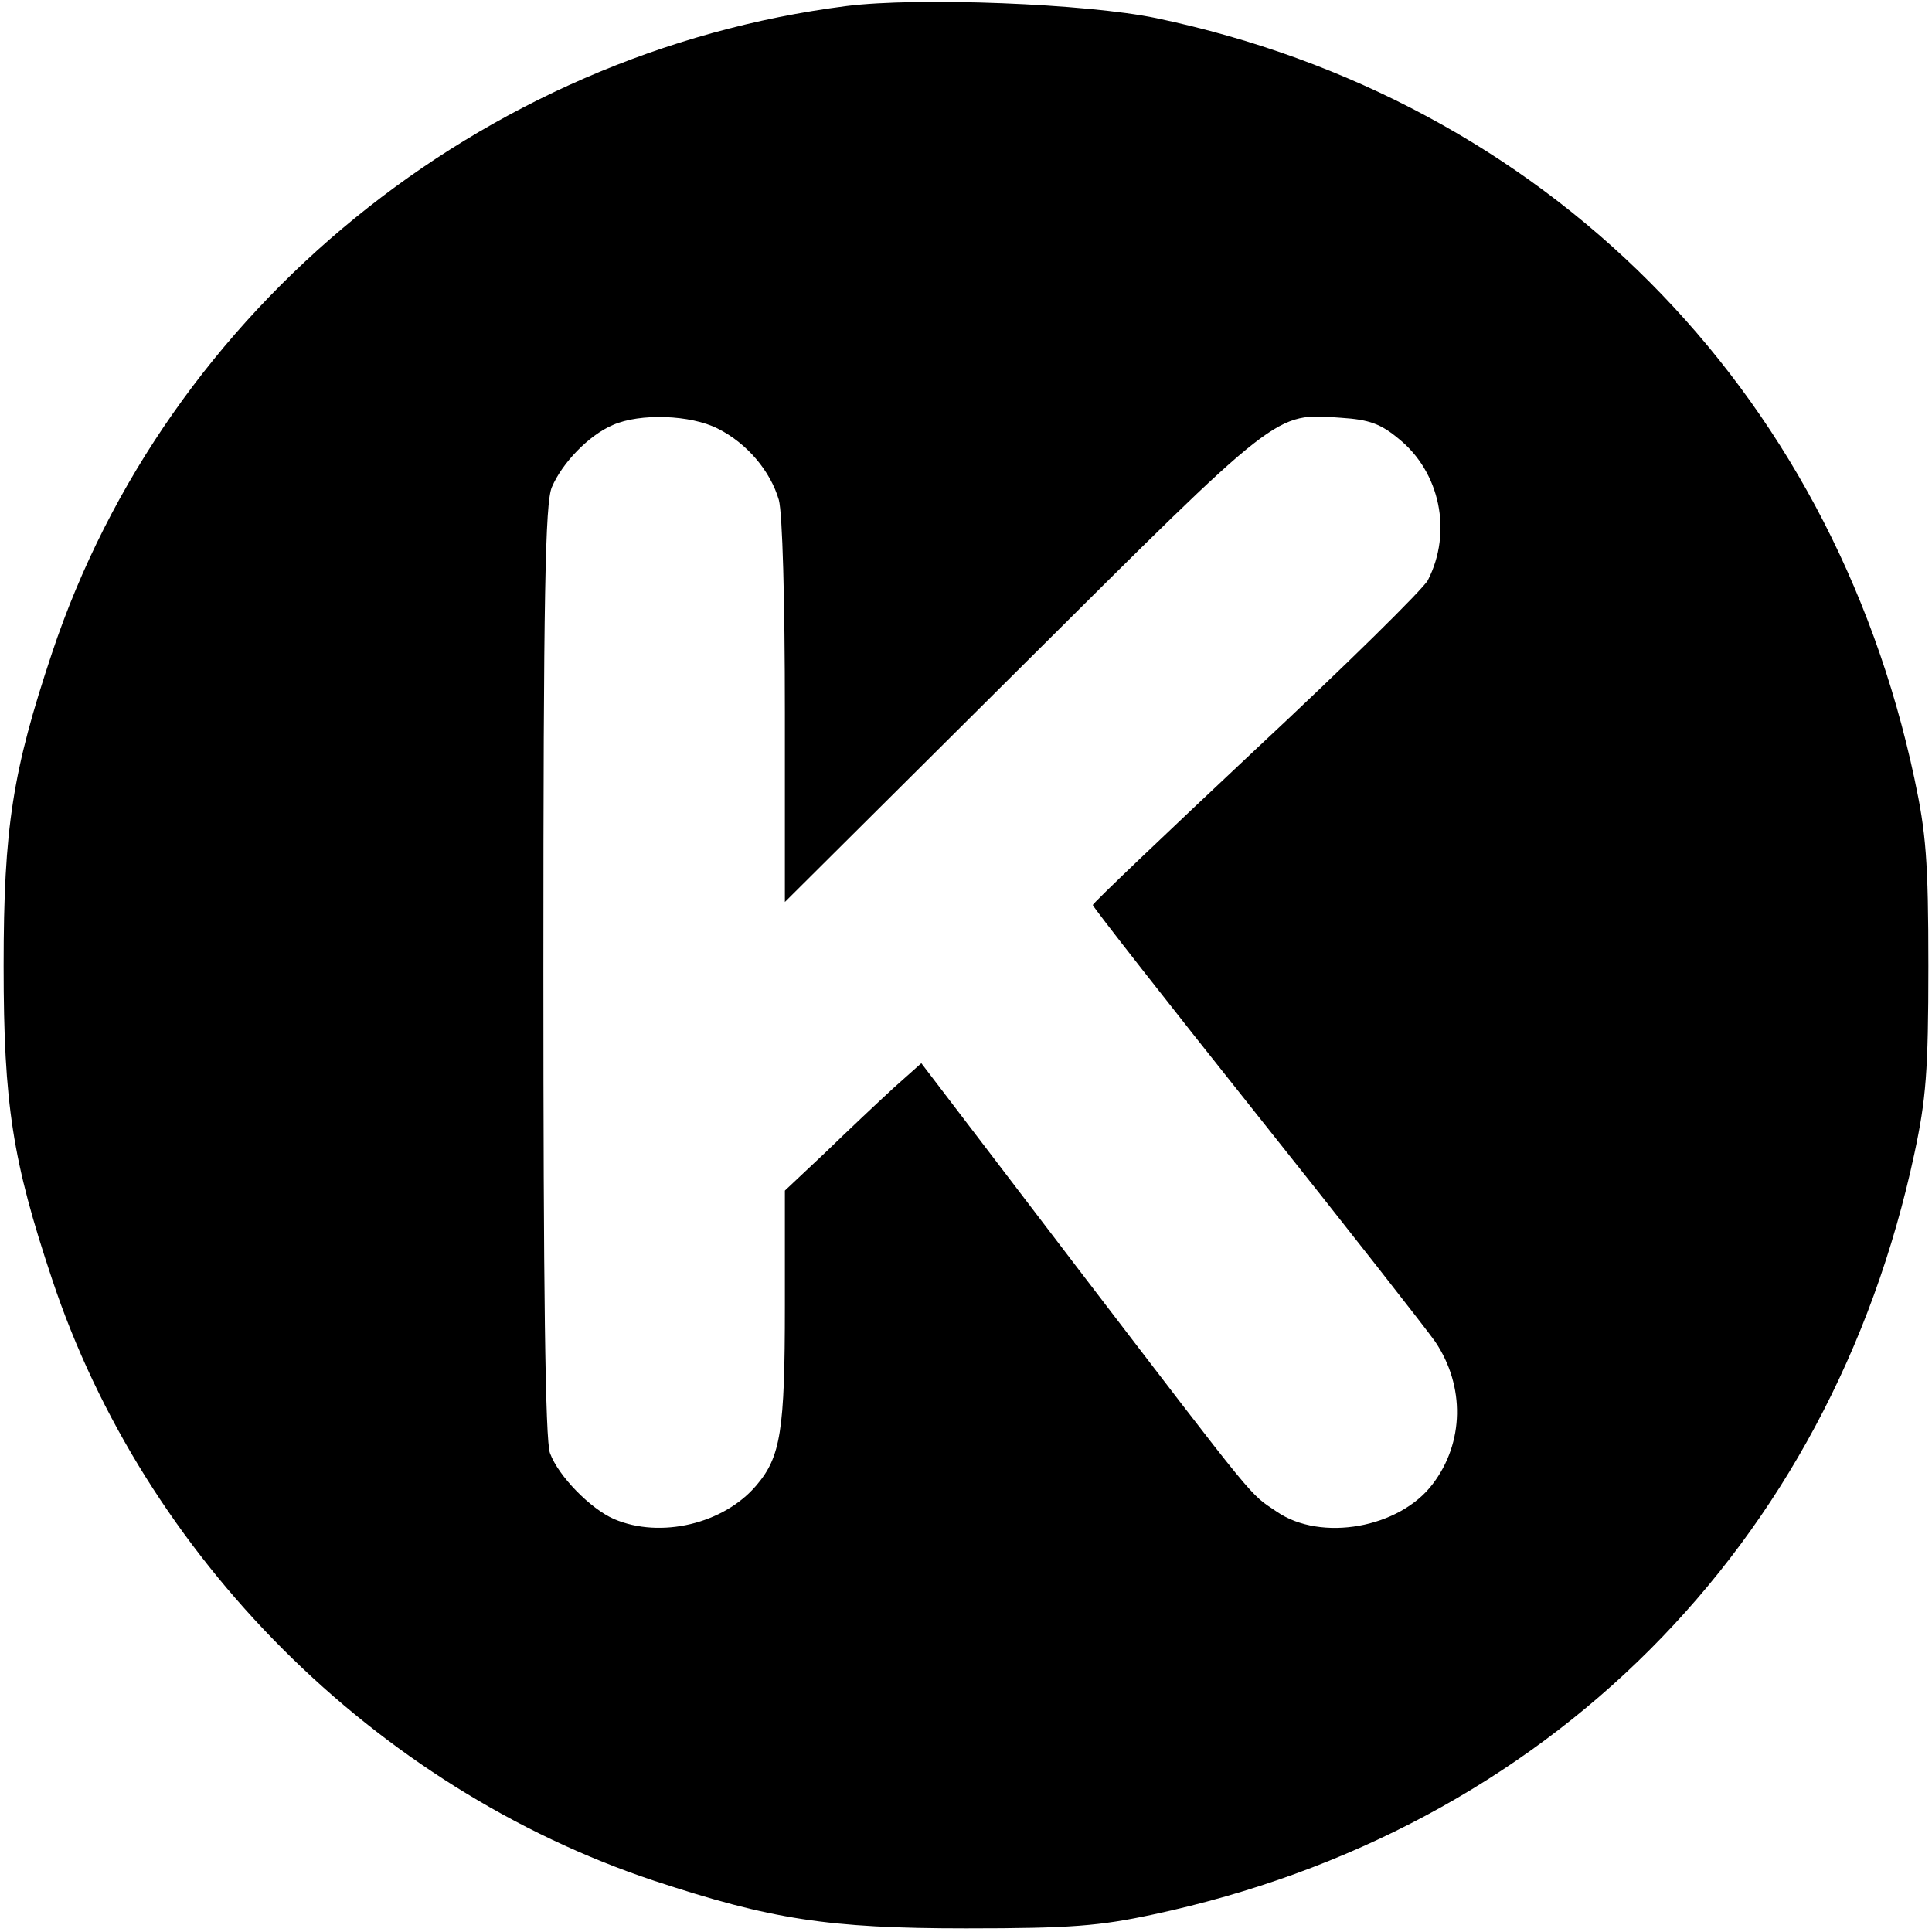
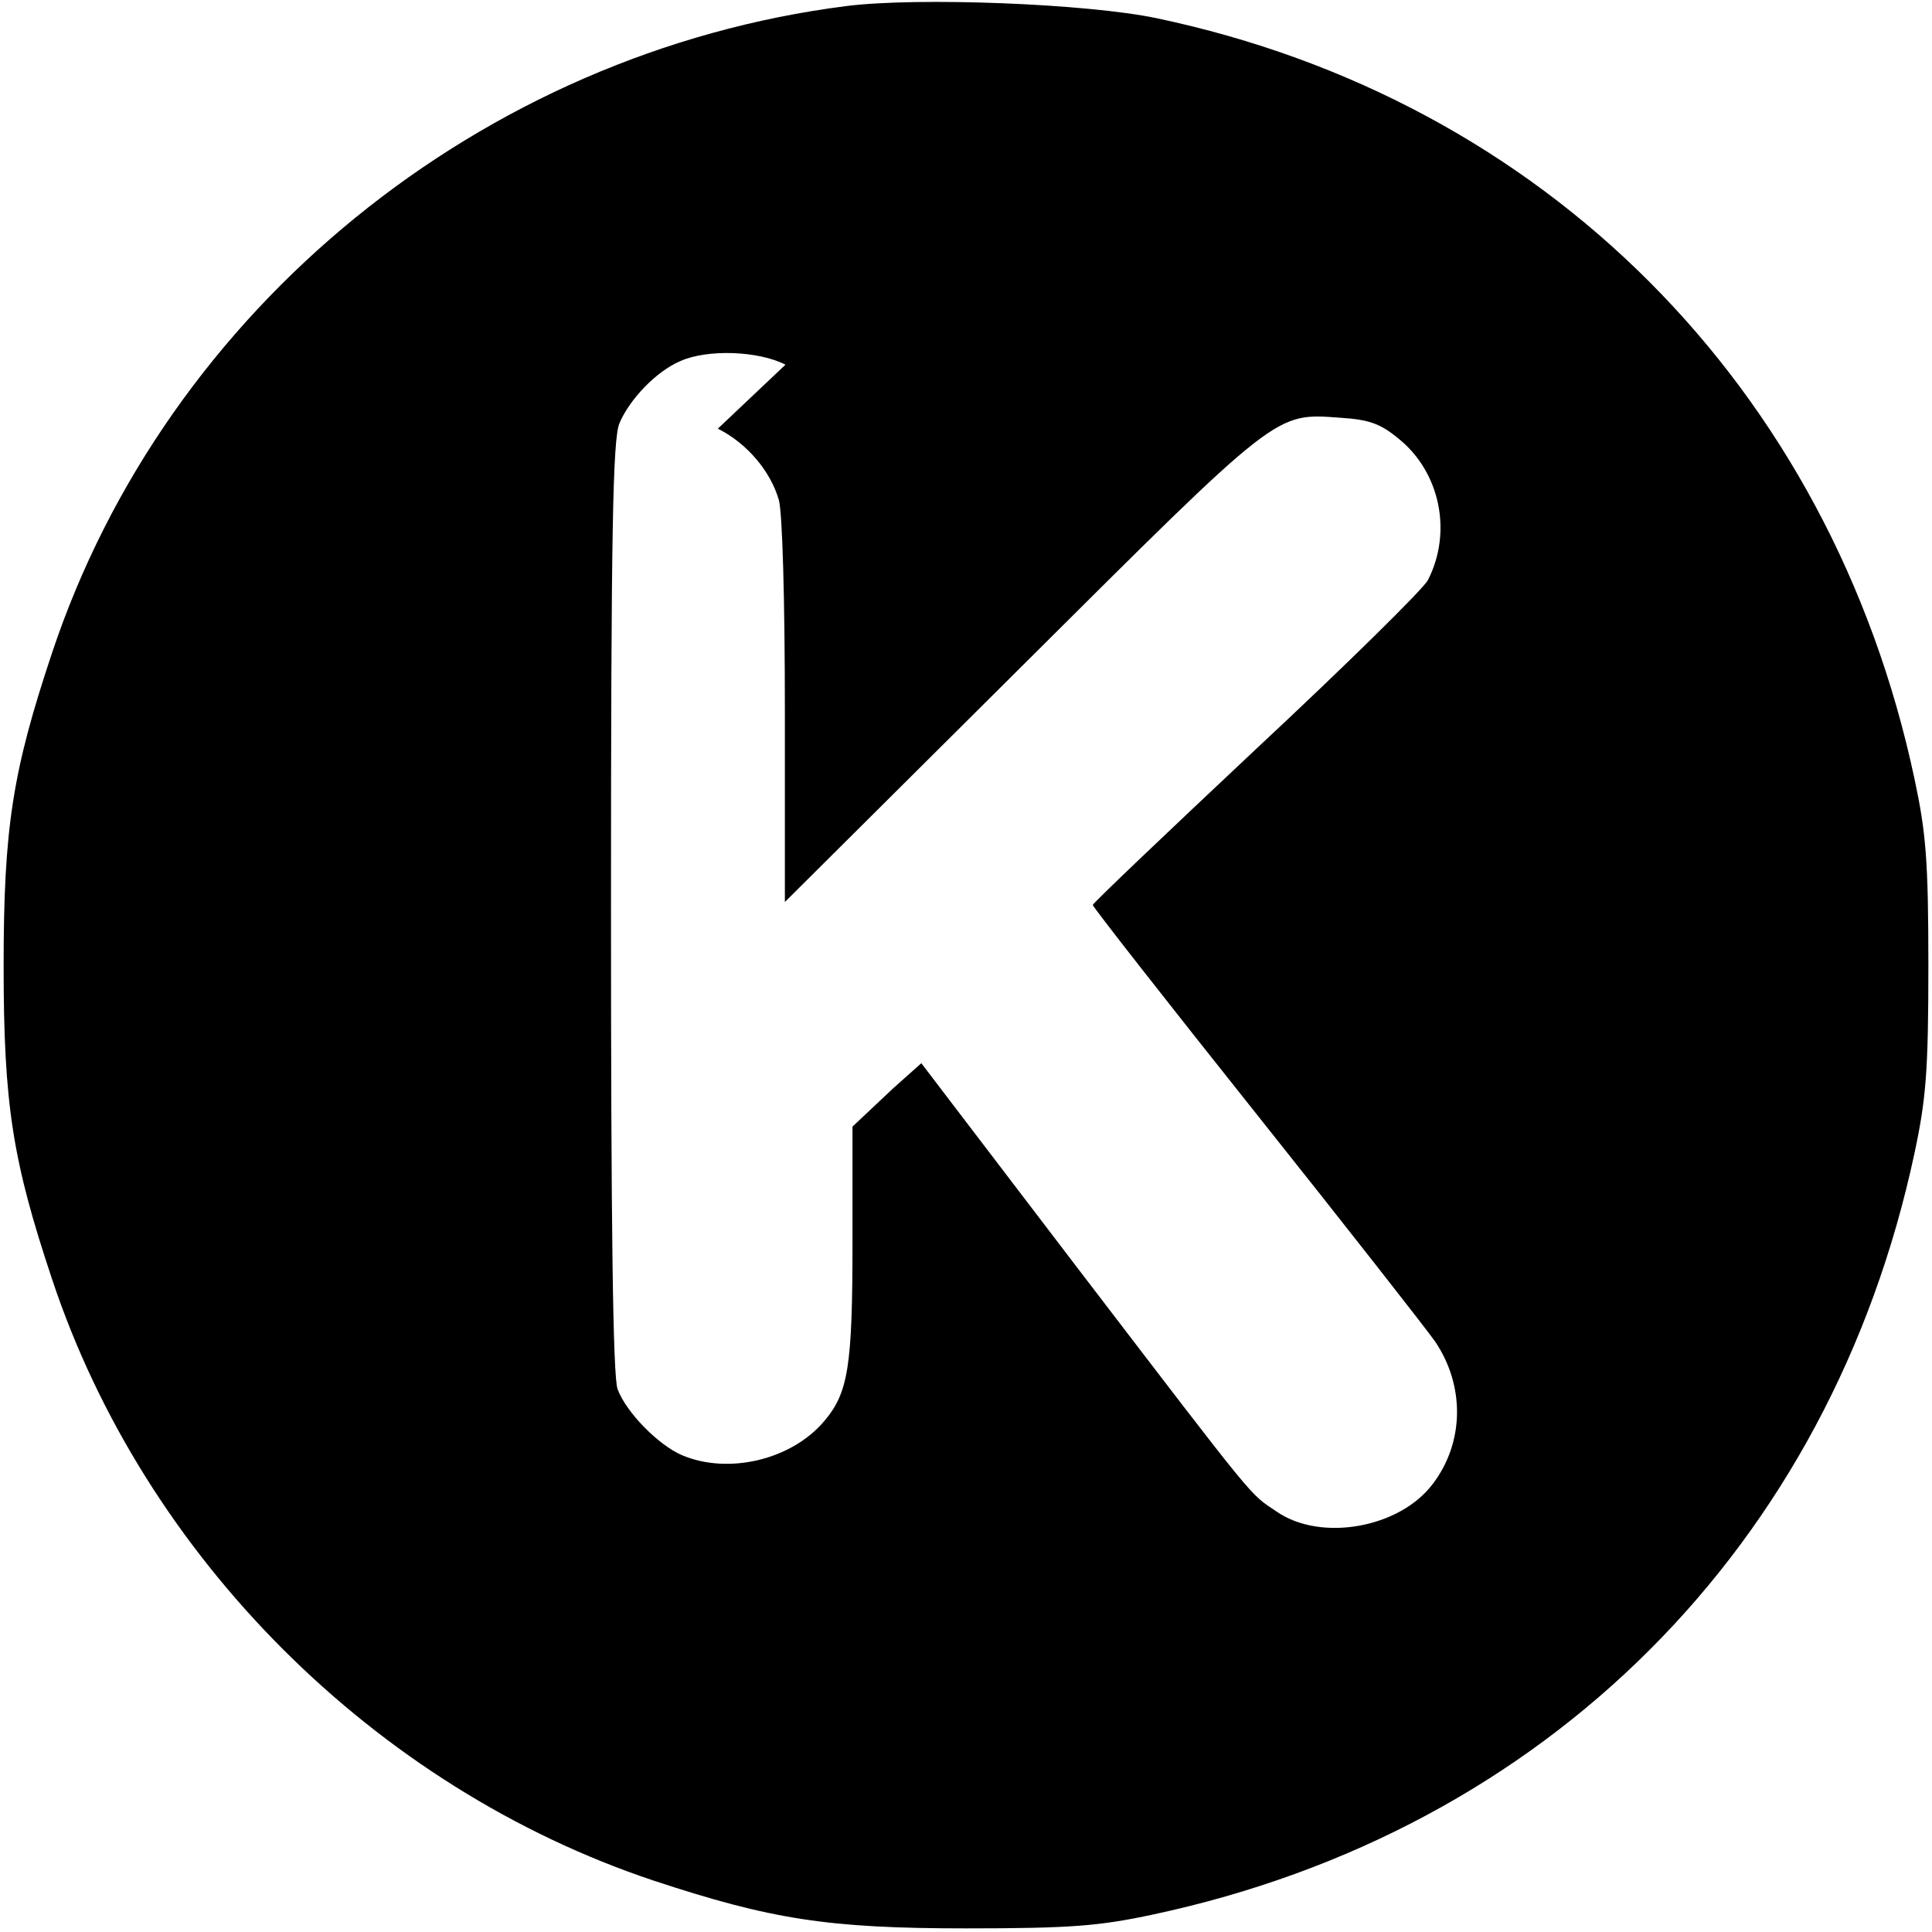
<svg xmlns="http://www.w3.org/2000/svg" version="1.0" width="320pt" height="320pt" viewBox="0 0 320 320" preserveAspectRatio="xMidYMid meet">
  <g transform="translate(0,320) scale(0.1,-0.1)" fill="#000000" stroke="none">
-     <path d="M1402 3190 c-605 -77 -1126 -501 -1316 -1072 -65 -195 -80 -288 -80 -518 0 -230 15 -323 80 -518 153 -461 535 -843 997 -997 194 -64 288 -79 517 -79 175 0 221 4 310 23 651 139 1122 610 1261 1261 19 89 23 135 23 310 0 175 -4 221 -23 310 -138 649 -613 1125 -1256 1260 -115 24 -394 35 -513 20z m-213 -700 c48 -24 87 -70 101 -118 6 -22 10 -166 10 -352 l0 -314 393 391 c428 426 418 419 528 411 47 -3 66 -10 96 -35 68 -55 89 -154 48 -234 -8 -15 -136 -141 -285 -280 -148 -139 -270 -255 -270 -258 0 -3 122 -159 271 -346 149 -187 282 -357 296 -377 50 -74 48 -168 -4 -236 -55 -73 -185 -96 -258 -46 -47 32 -26 6 -332 406 l-257 337 -46 -41 c-25 -23 -75 -70 -112 -106 l-68 -64 0 -191 c0 -207 -7 -250 -47 -297 -54 -64 -159 -89 -236 -56 -39 17 -92 71 -106 109 -8 19 -11 280 -11 798 0 626 3 776 14 802 17 40 61 86 101 103 45 20 129 17 174 -6z" />
+     <path d="M1402 3190 c-605 -77 -1126 -501 -1316 -1072 -65 -195 -80 -288 -80 -518 0 -230 15 -323 80 -518 153 -461 535 -843 997 -997 194 -64 288 -79 517 -79 175 0 221 4 310 23 651 139 1122 610 1261 1261 19 89 23 135 23 310 0 175 -4 221 -23 310 -138 649 -613 1125 -1256 1260 -115 24 -394 35 -513 20z m-213 -700 c48 -24 87 -70 101 -118 6 -22 10 -166 10 -352 l0 -314 393 391 c428 426 418 419 528 411 47 -3 66 -10 96 -35 68 -55 89 -154 48 -234 -8 -15 -136 -141 -285 -280 -148 -139 -270 -255 -270 -258 0 -3 122 -159 271 -346 149 -187 282 -357 296 -377 50 -74 48 -168 -4 -236 -55 -73 -185 -96 -258 -46 -47 32 -26 6 -332 406 l-257 337 -46 -41 l-68 -64 0 -191 c0 -207 -7 -250 -47 -297 -54 -64 -159 -89 -236 -56 -39 17 -92 71 -106 109 -8 19 -11 280 -11 798 0 626 3 776 14 802 17 40 61 86 101 103 45 20 129 17 174 -6z" />
  </g>
</svg>